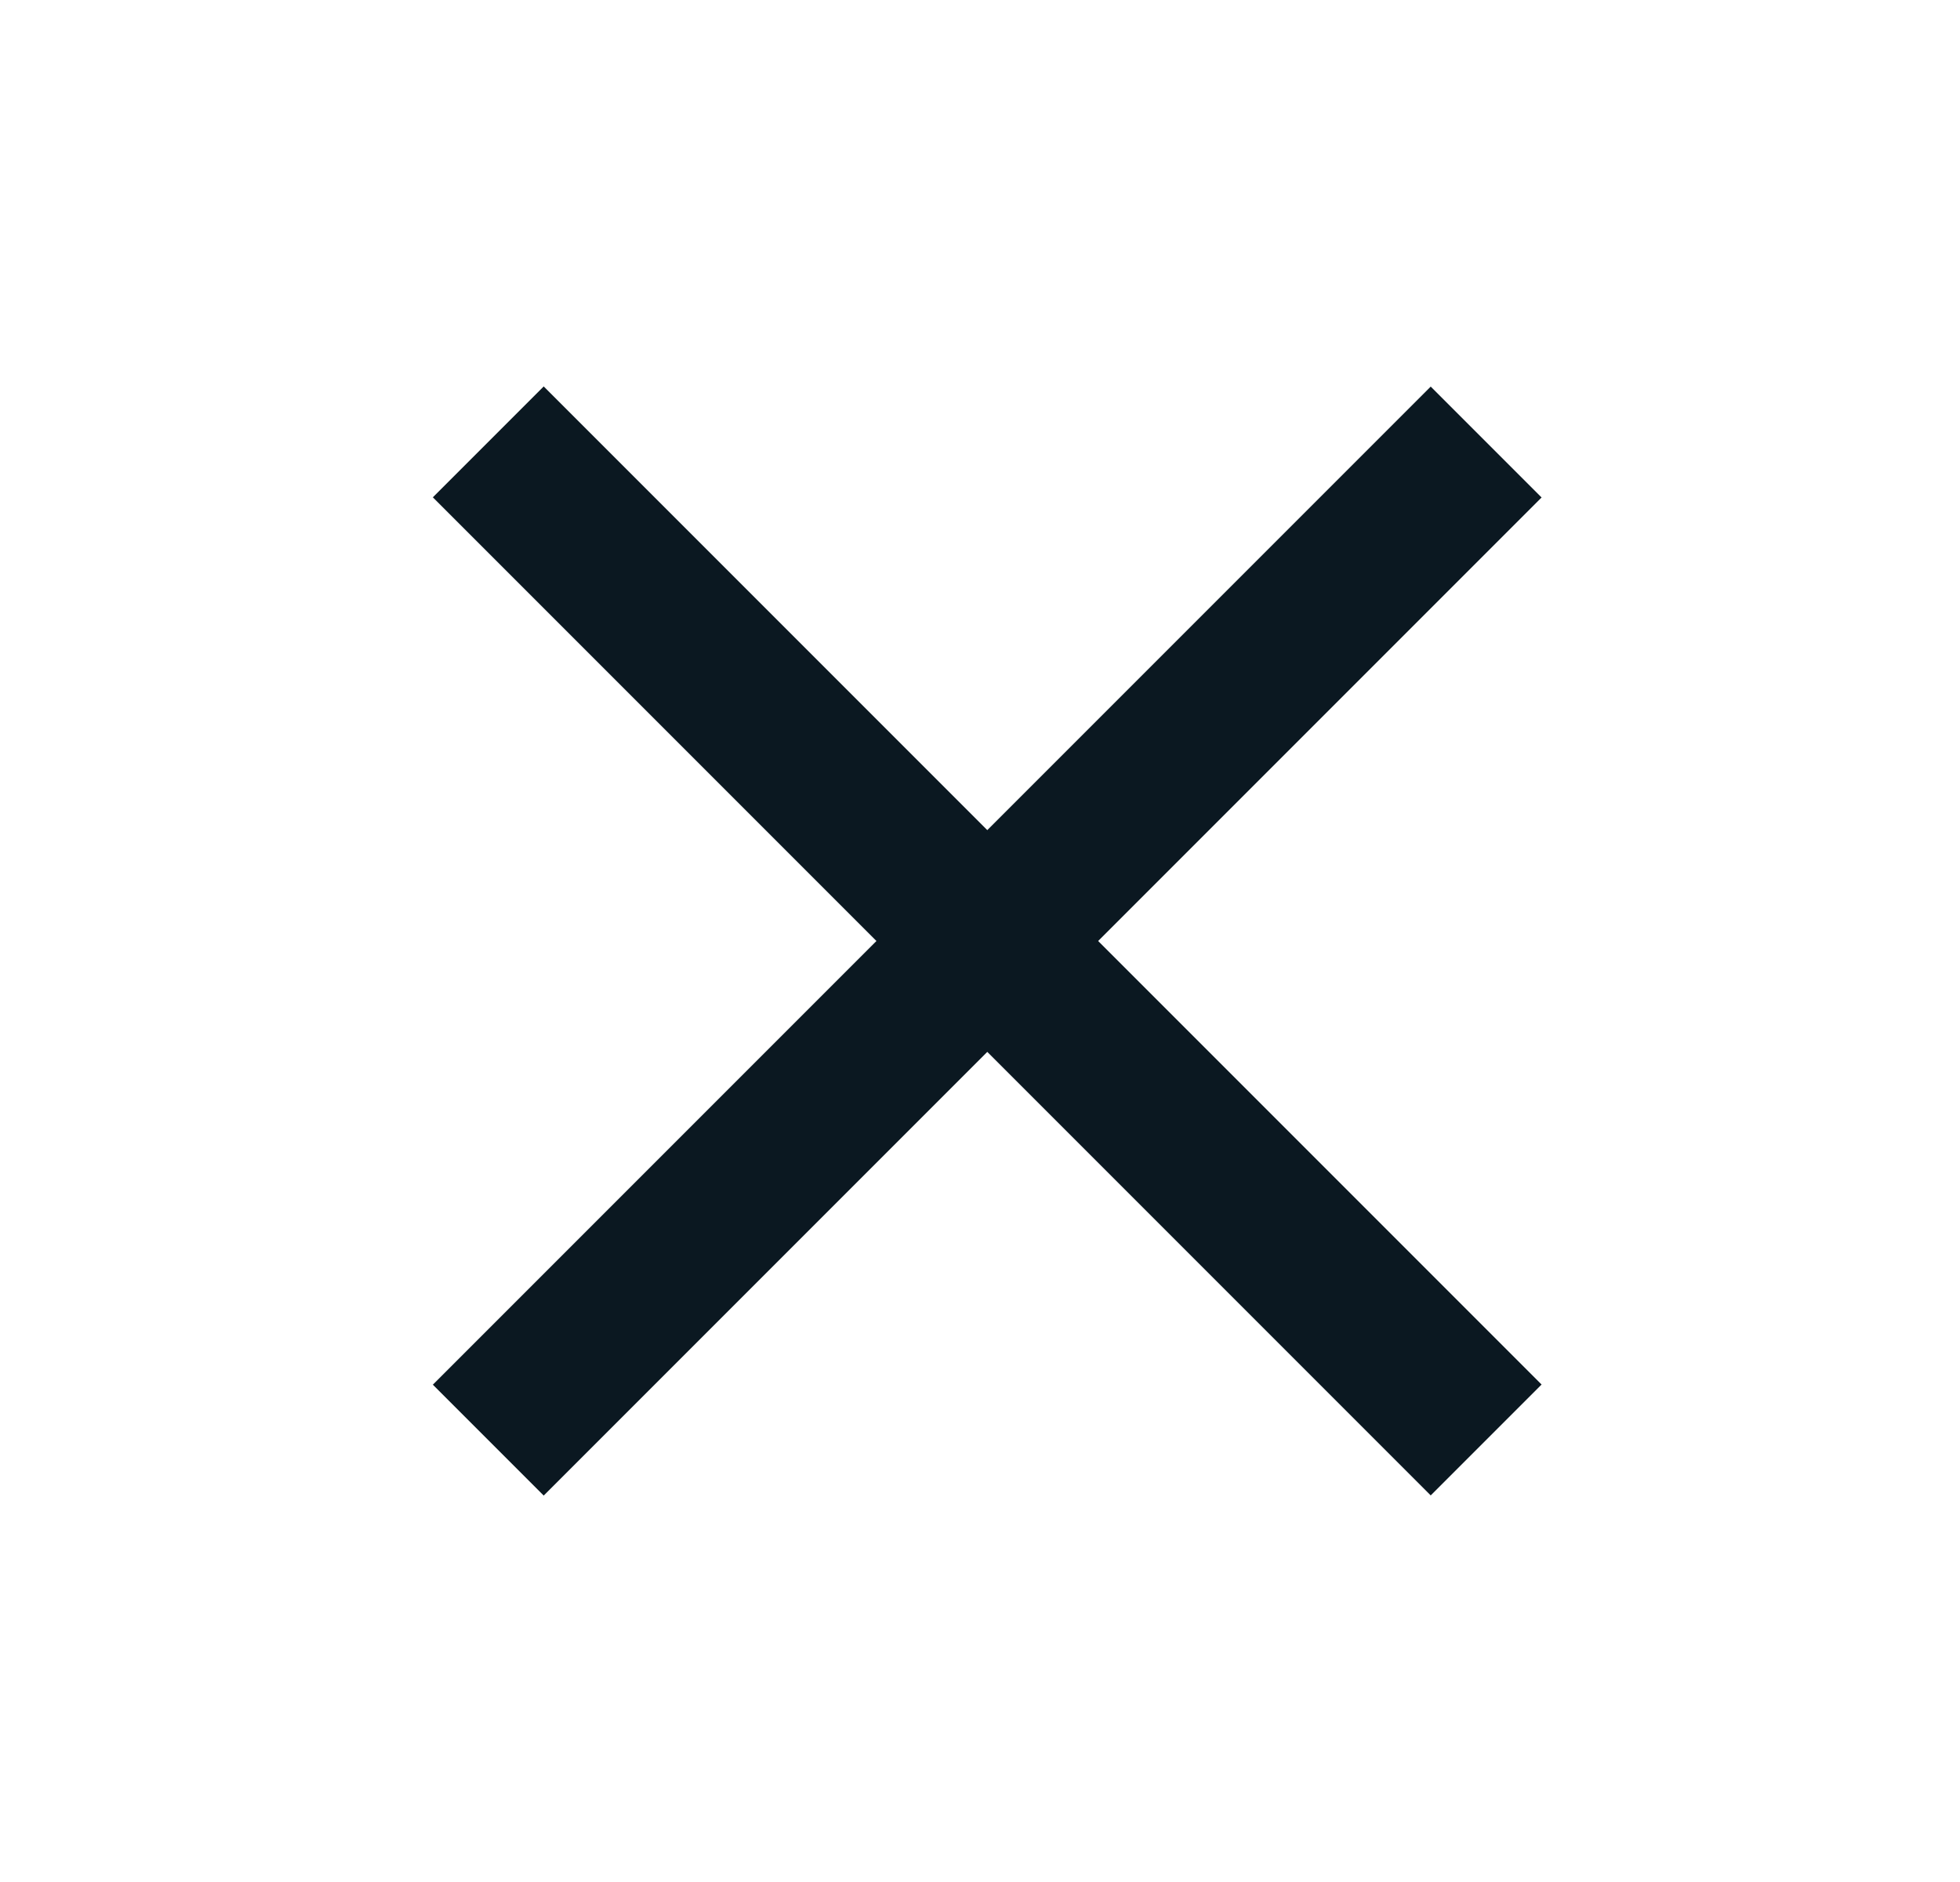
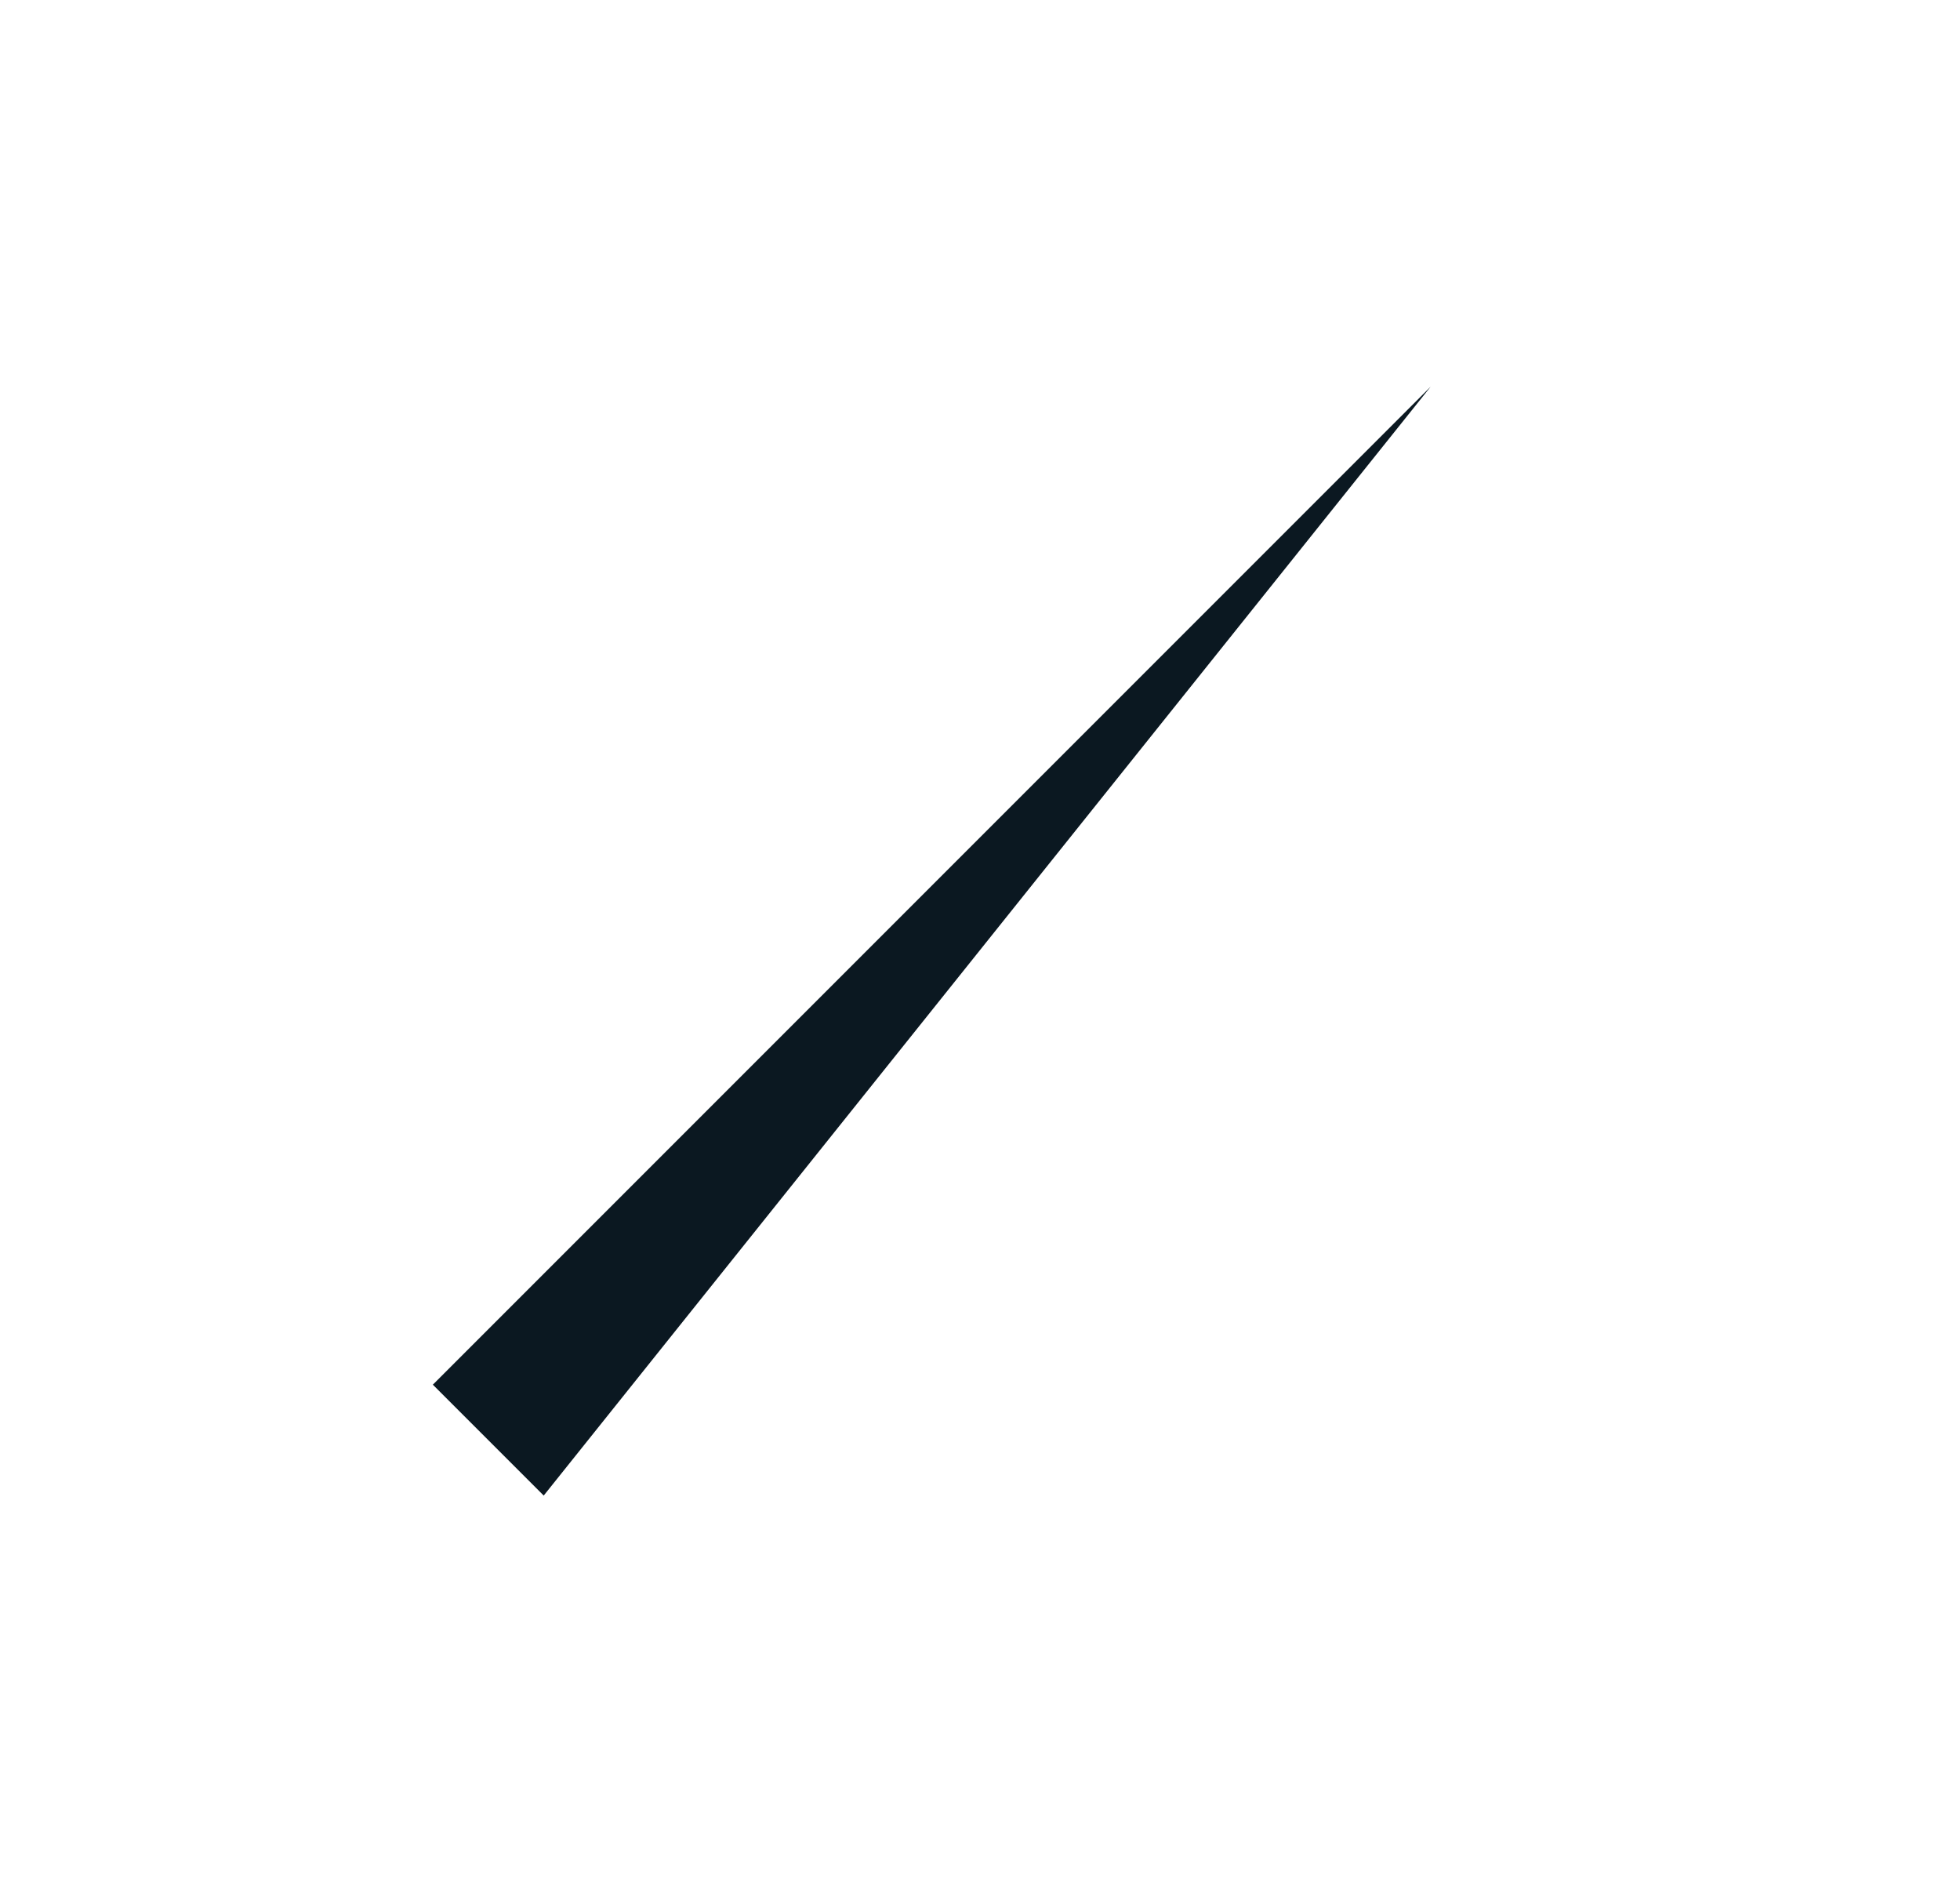
<svg xmlns="http://www.w3.org/2000/svg" width="25" height="24" viewBox="0 0 25 24" fill="none">
-   <path d="M5.521 6.342L6.935 4.928L19.663 17.656L18.249 19.07L5.521 6.342Z" fill="#0B1821" />
-   <path d="M6.935 19.072L5.521 17.658L18.249 4.93L19.663 6.344L6.935 19.072Z" fill="#0B1821" />
+   <path d="M6.935 19.072L5.521 17.658L18.249 4.93L6.935 19.072Z" fill="#0B1821" />
</svg>